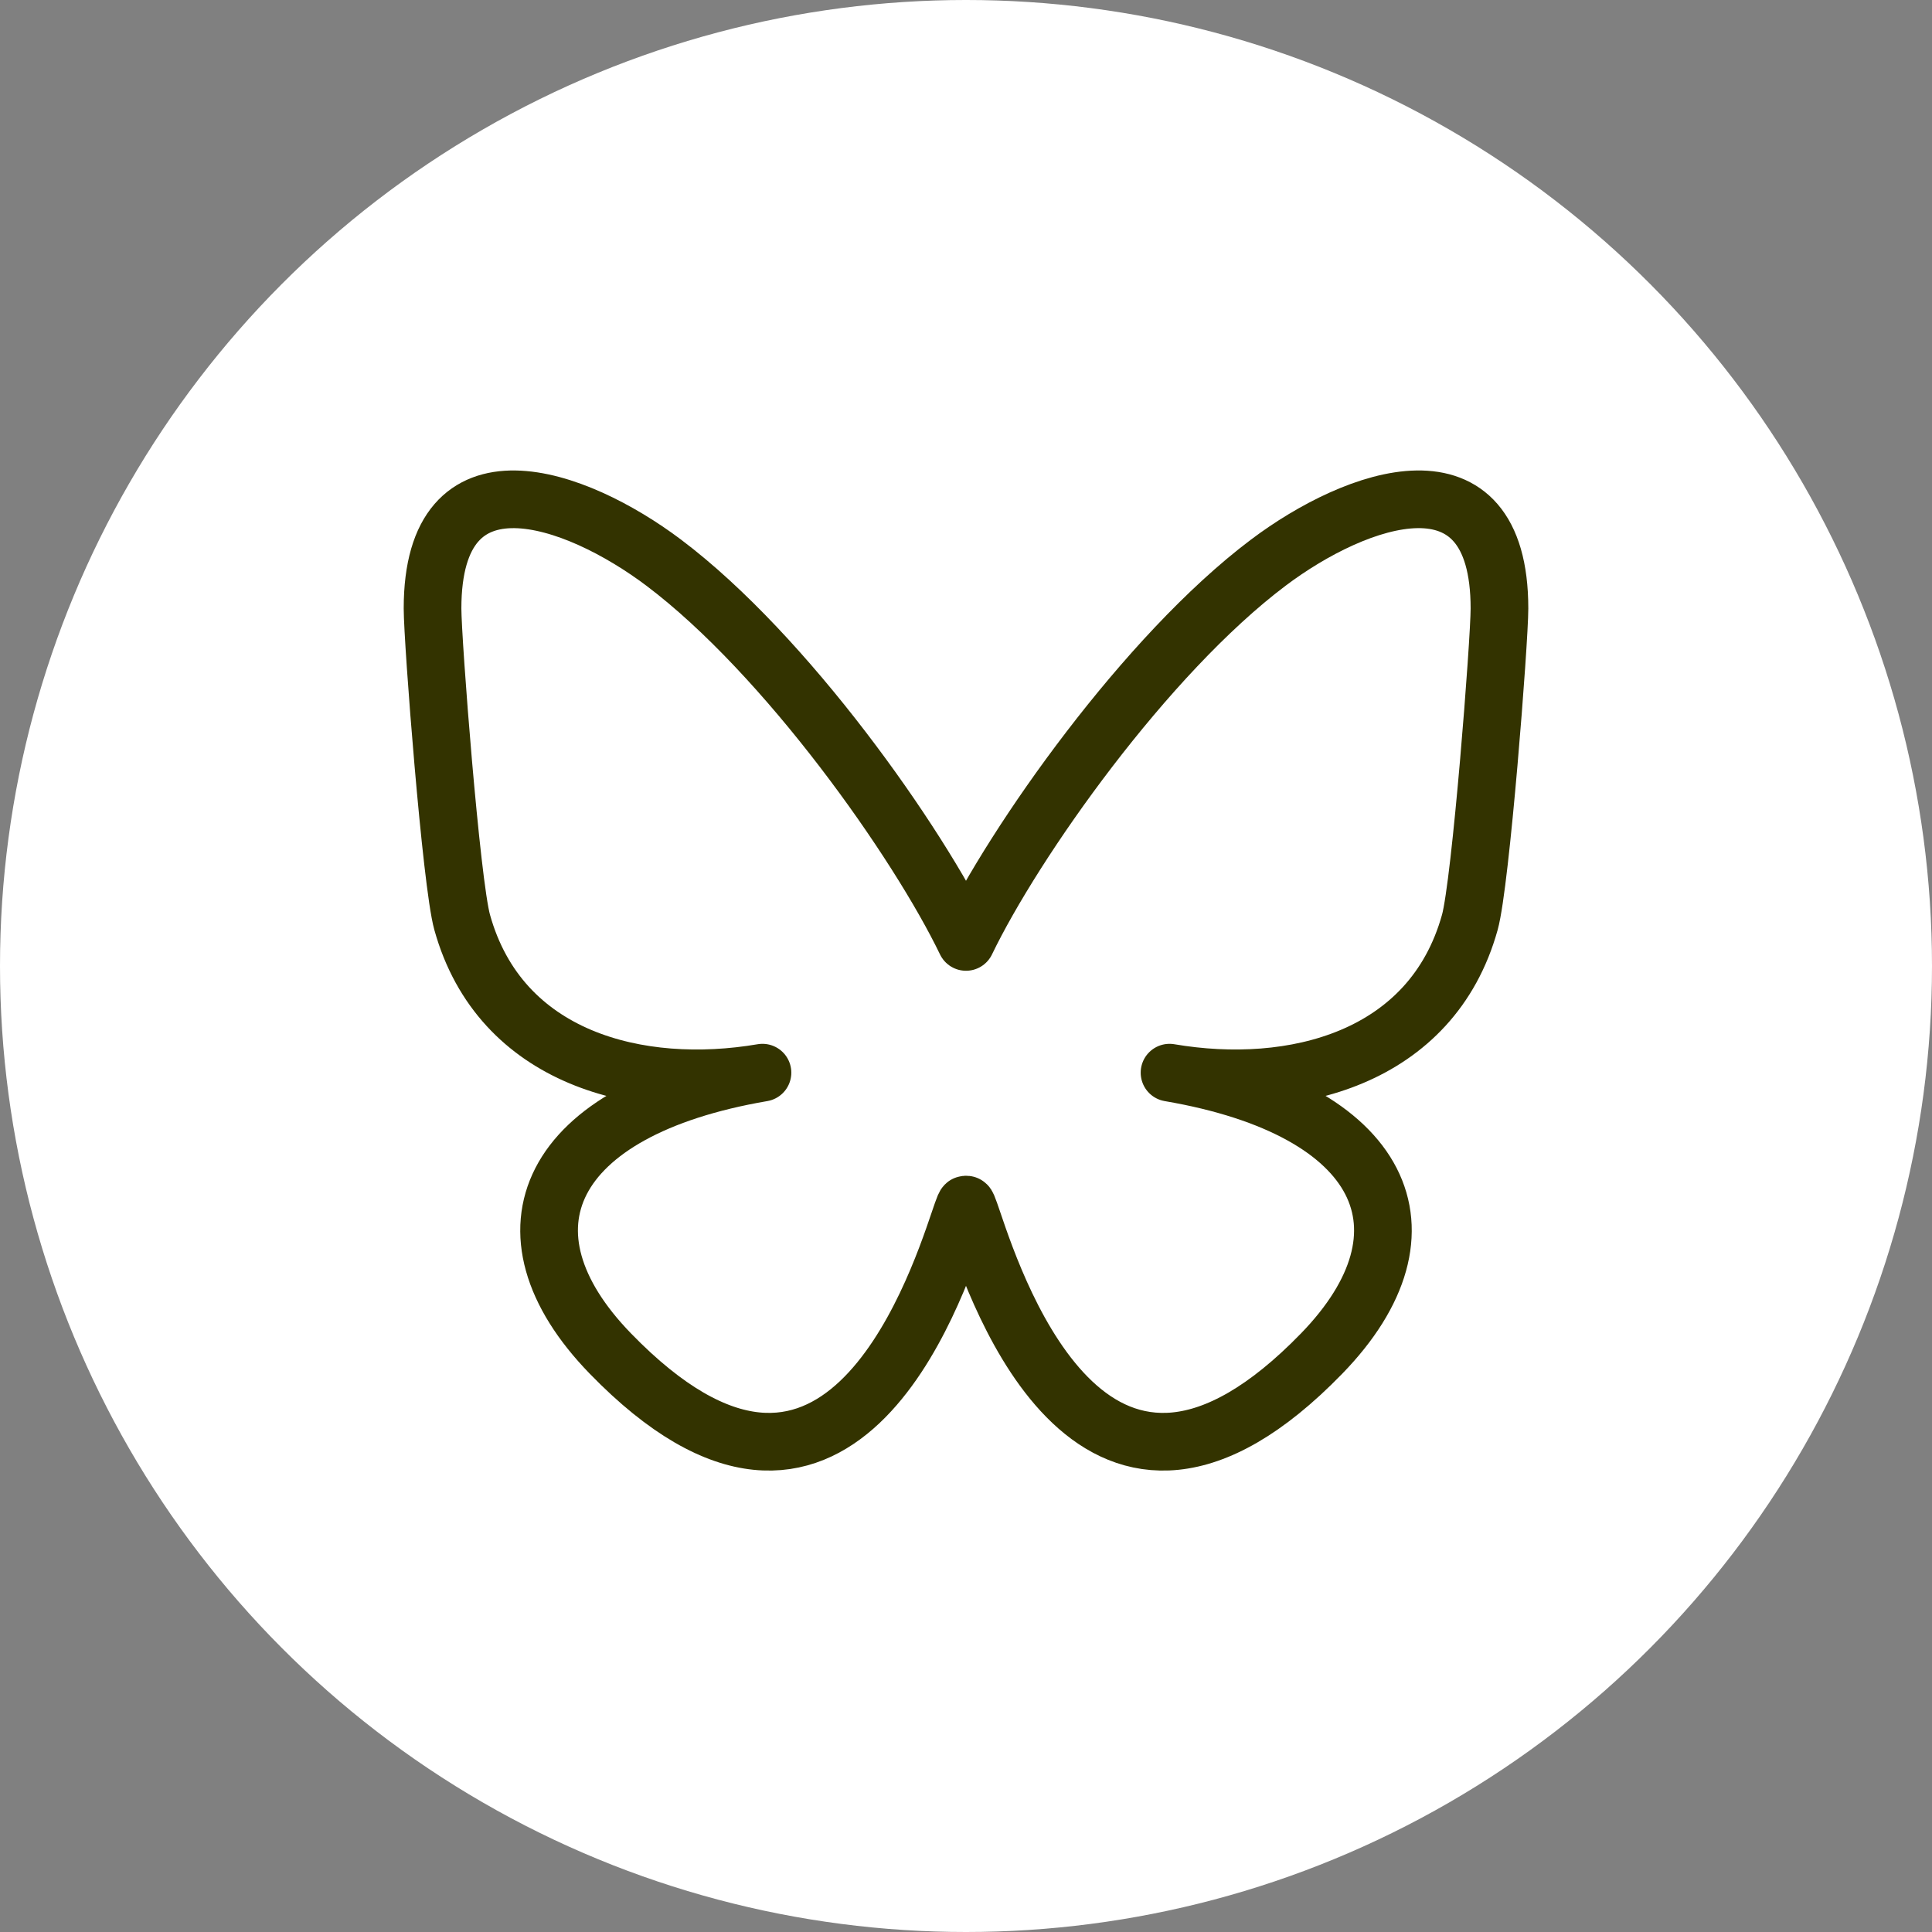
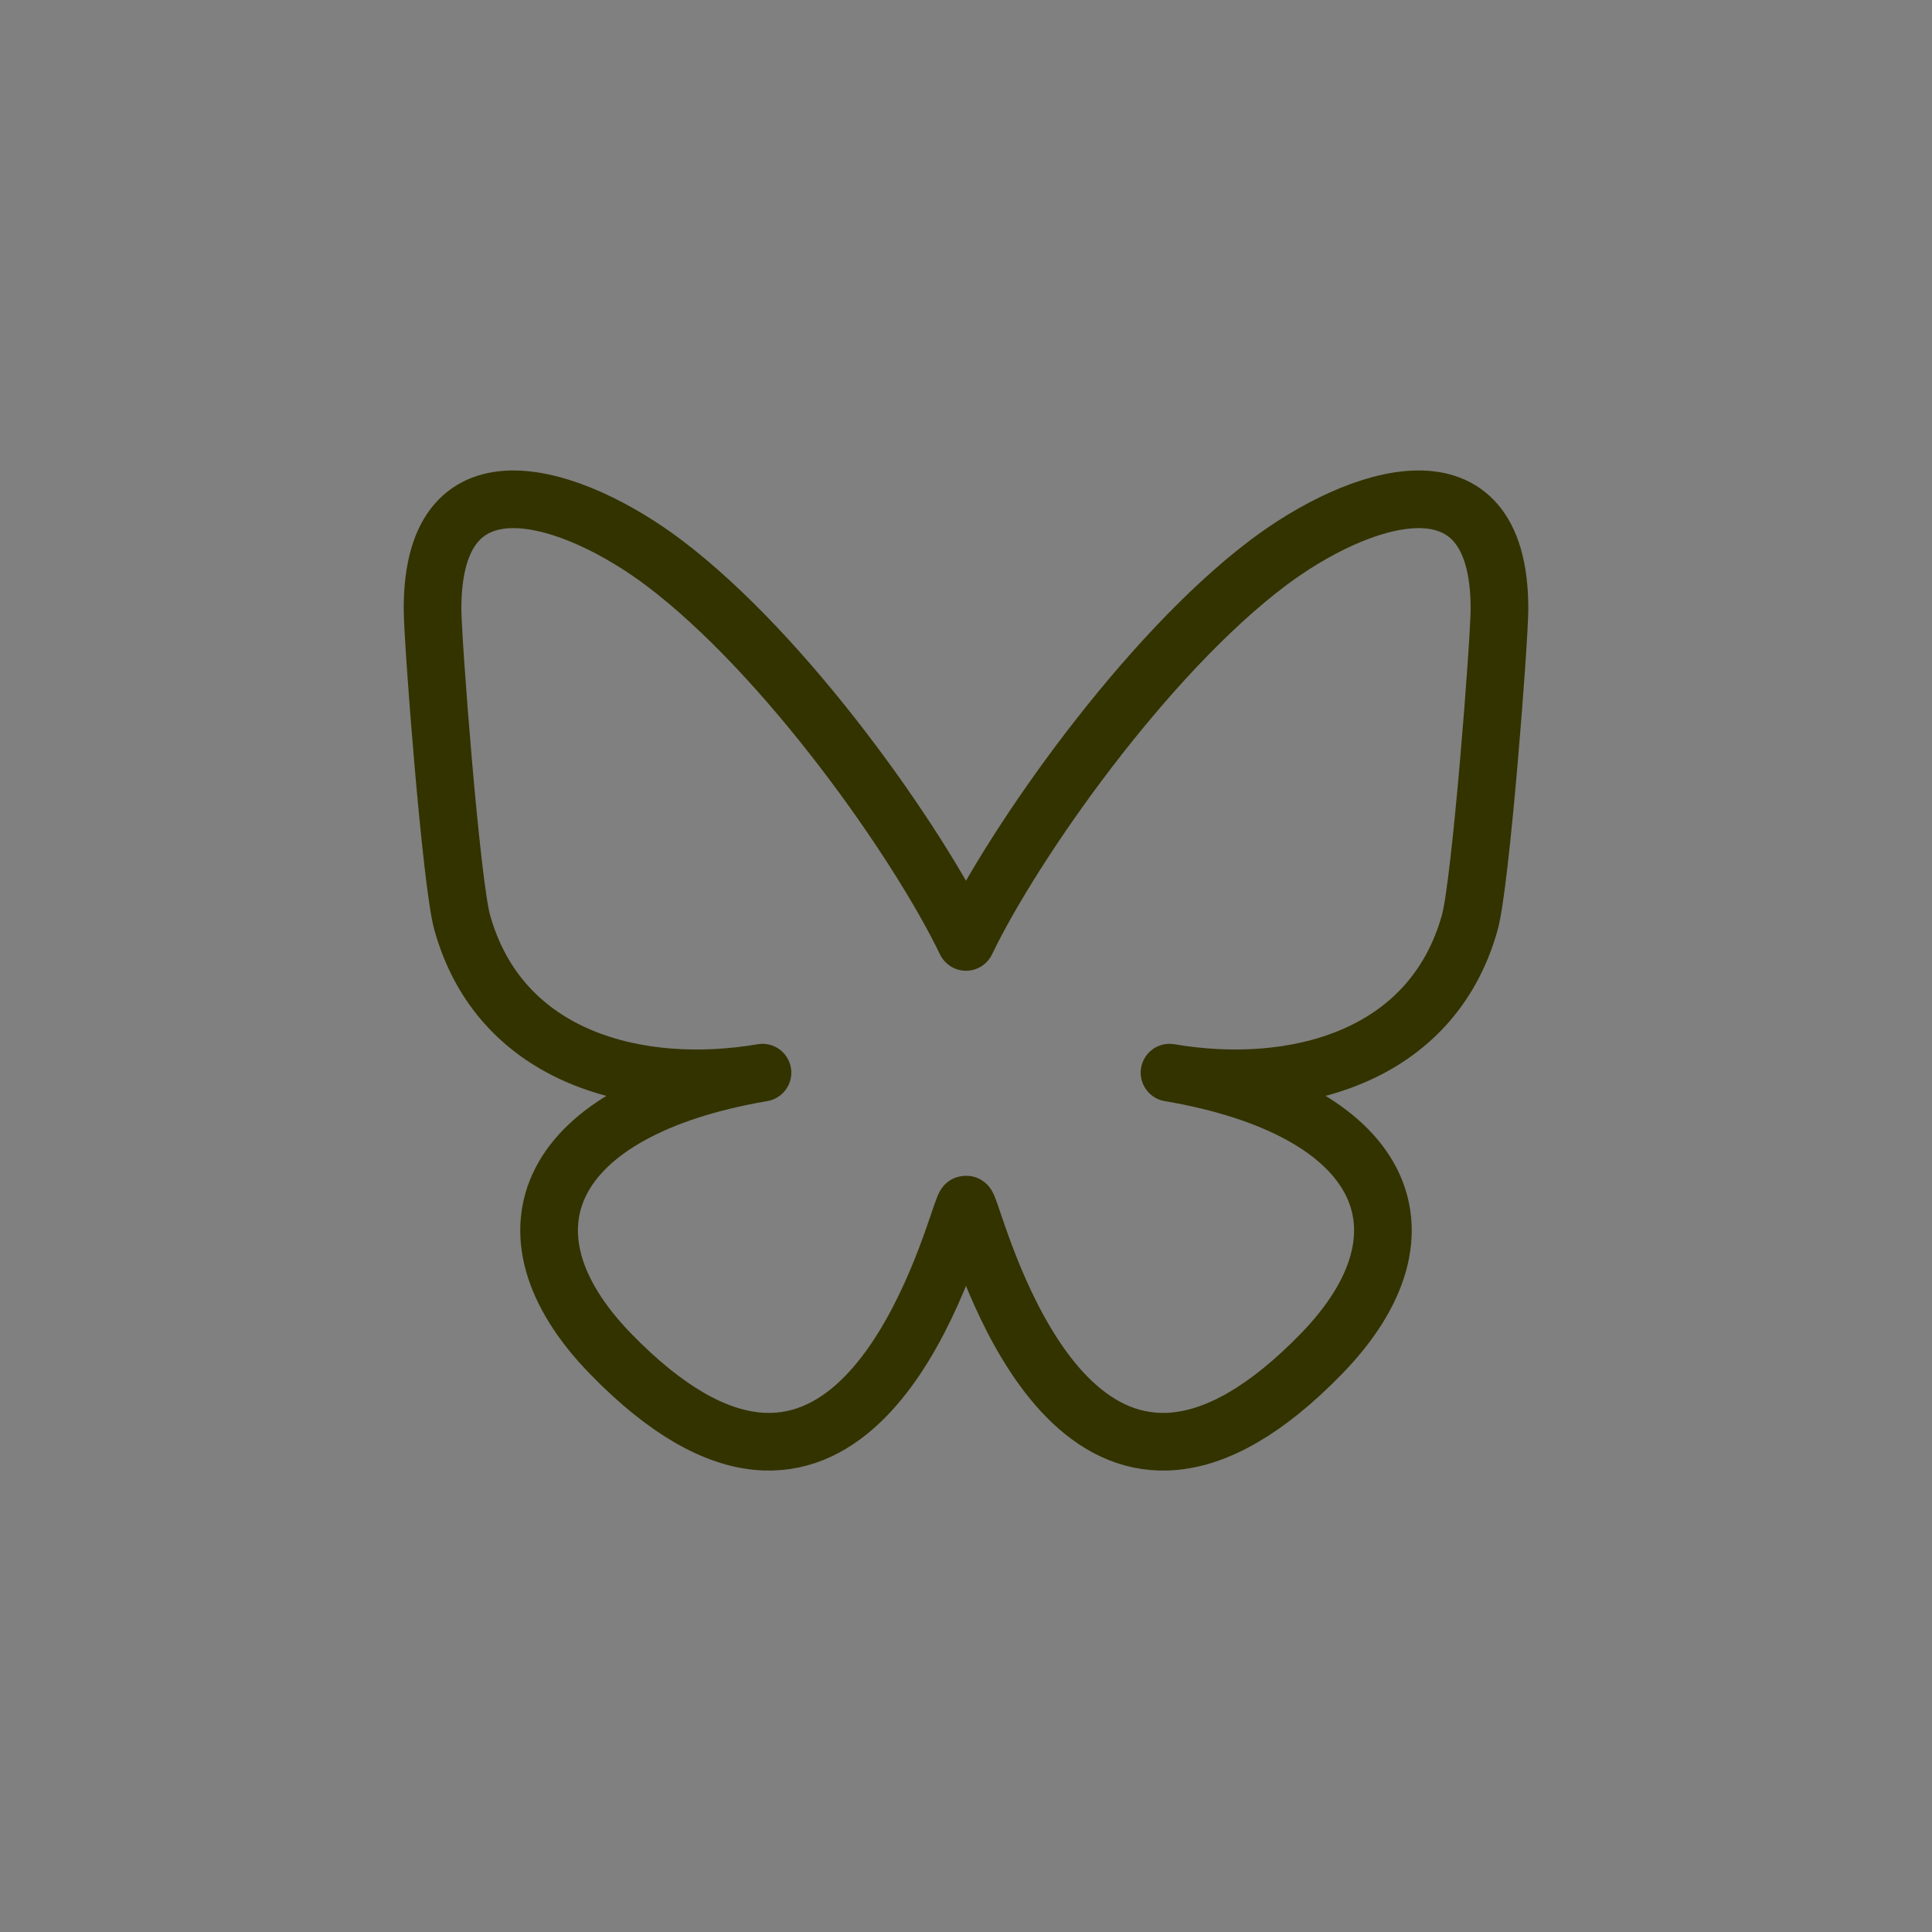
<svg xmlns="http://www.w3.org/2000/svg" id="etnA1BXCGKh1" viewBox="0 0 67 67" shape-rendering="geometricPrecision" text-rendering="geometricPrecision" project-id="698e636c1ac243afb57698db270f4ac0" export-id="e3513bb35f3e4982a7a558c3af3083b4" cached="false" width="67" height="67">
  <rect x="0" y="0" width="67" height="67" fill="#808080" stroke="none" />
-   <ellipse rx="33.5" ry="33.5" transform="translate(33.5 33.5)" fill="#fff" stroke-width="0" />
  <path d="M24,32.19c0-.196.075.025.237.5.874,2.577,4.289,12.631,12.096,4.593c4.111-4.232,2.208-8.463-5.275-9.741c4.28.73,9.094-.477,10.414-5.212.38-1.362,1.028-9.752,1.028-10.885c0-5.676-4.96-3.892-8.02-1.587-4.242,3.195-8.805,9.673-10.48,13.15-1.675-3.477-6.238-9.954-10.48-13.15C10.46,7.553,5.5,5.77,5.5,11.445c0,1.133.647,9.523,1.028,10.885c1.32,4.735,6.133,5.943,10.414,5.212-7.483,1.278-9.386,5.51-5.275,9.741c7.807,8.038,11.222-2.016,12.096-4.592.162-.476.237-.697.237-.501" transform="translate(9.5 9.657)" fill="none" stroke="#330" stroke-width="2" stroke-linecap="round" stroke-linejoin="round" />
</svg>